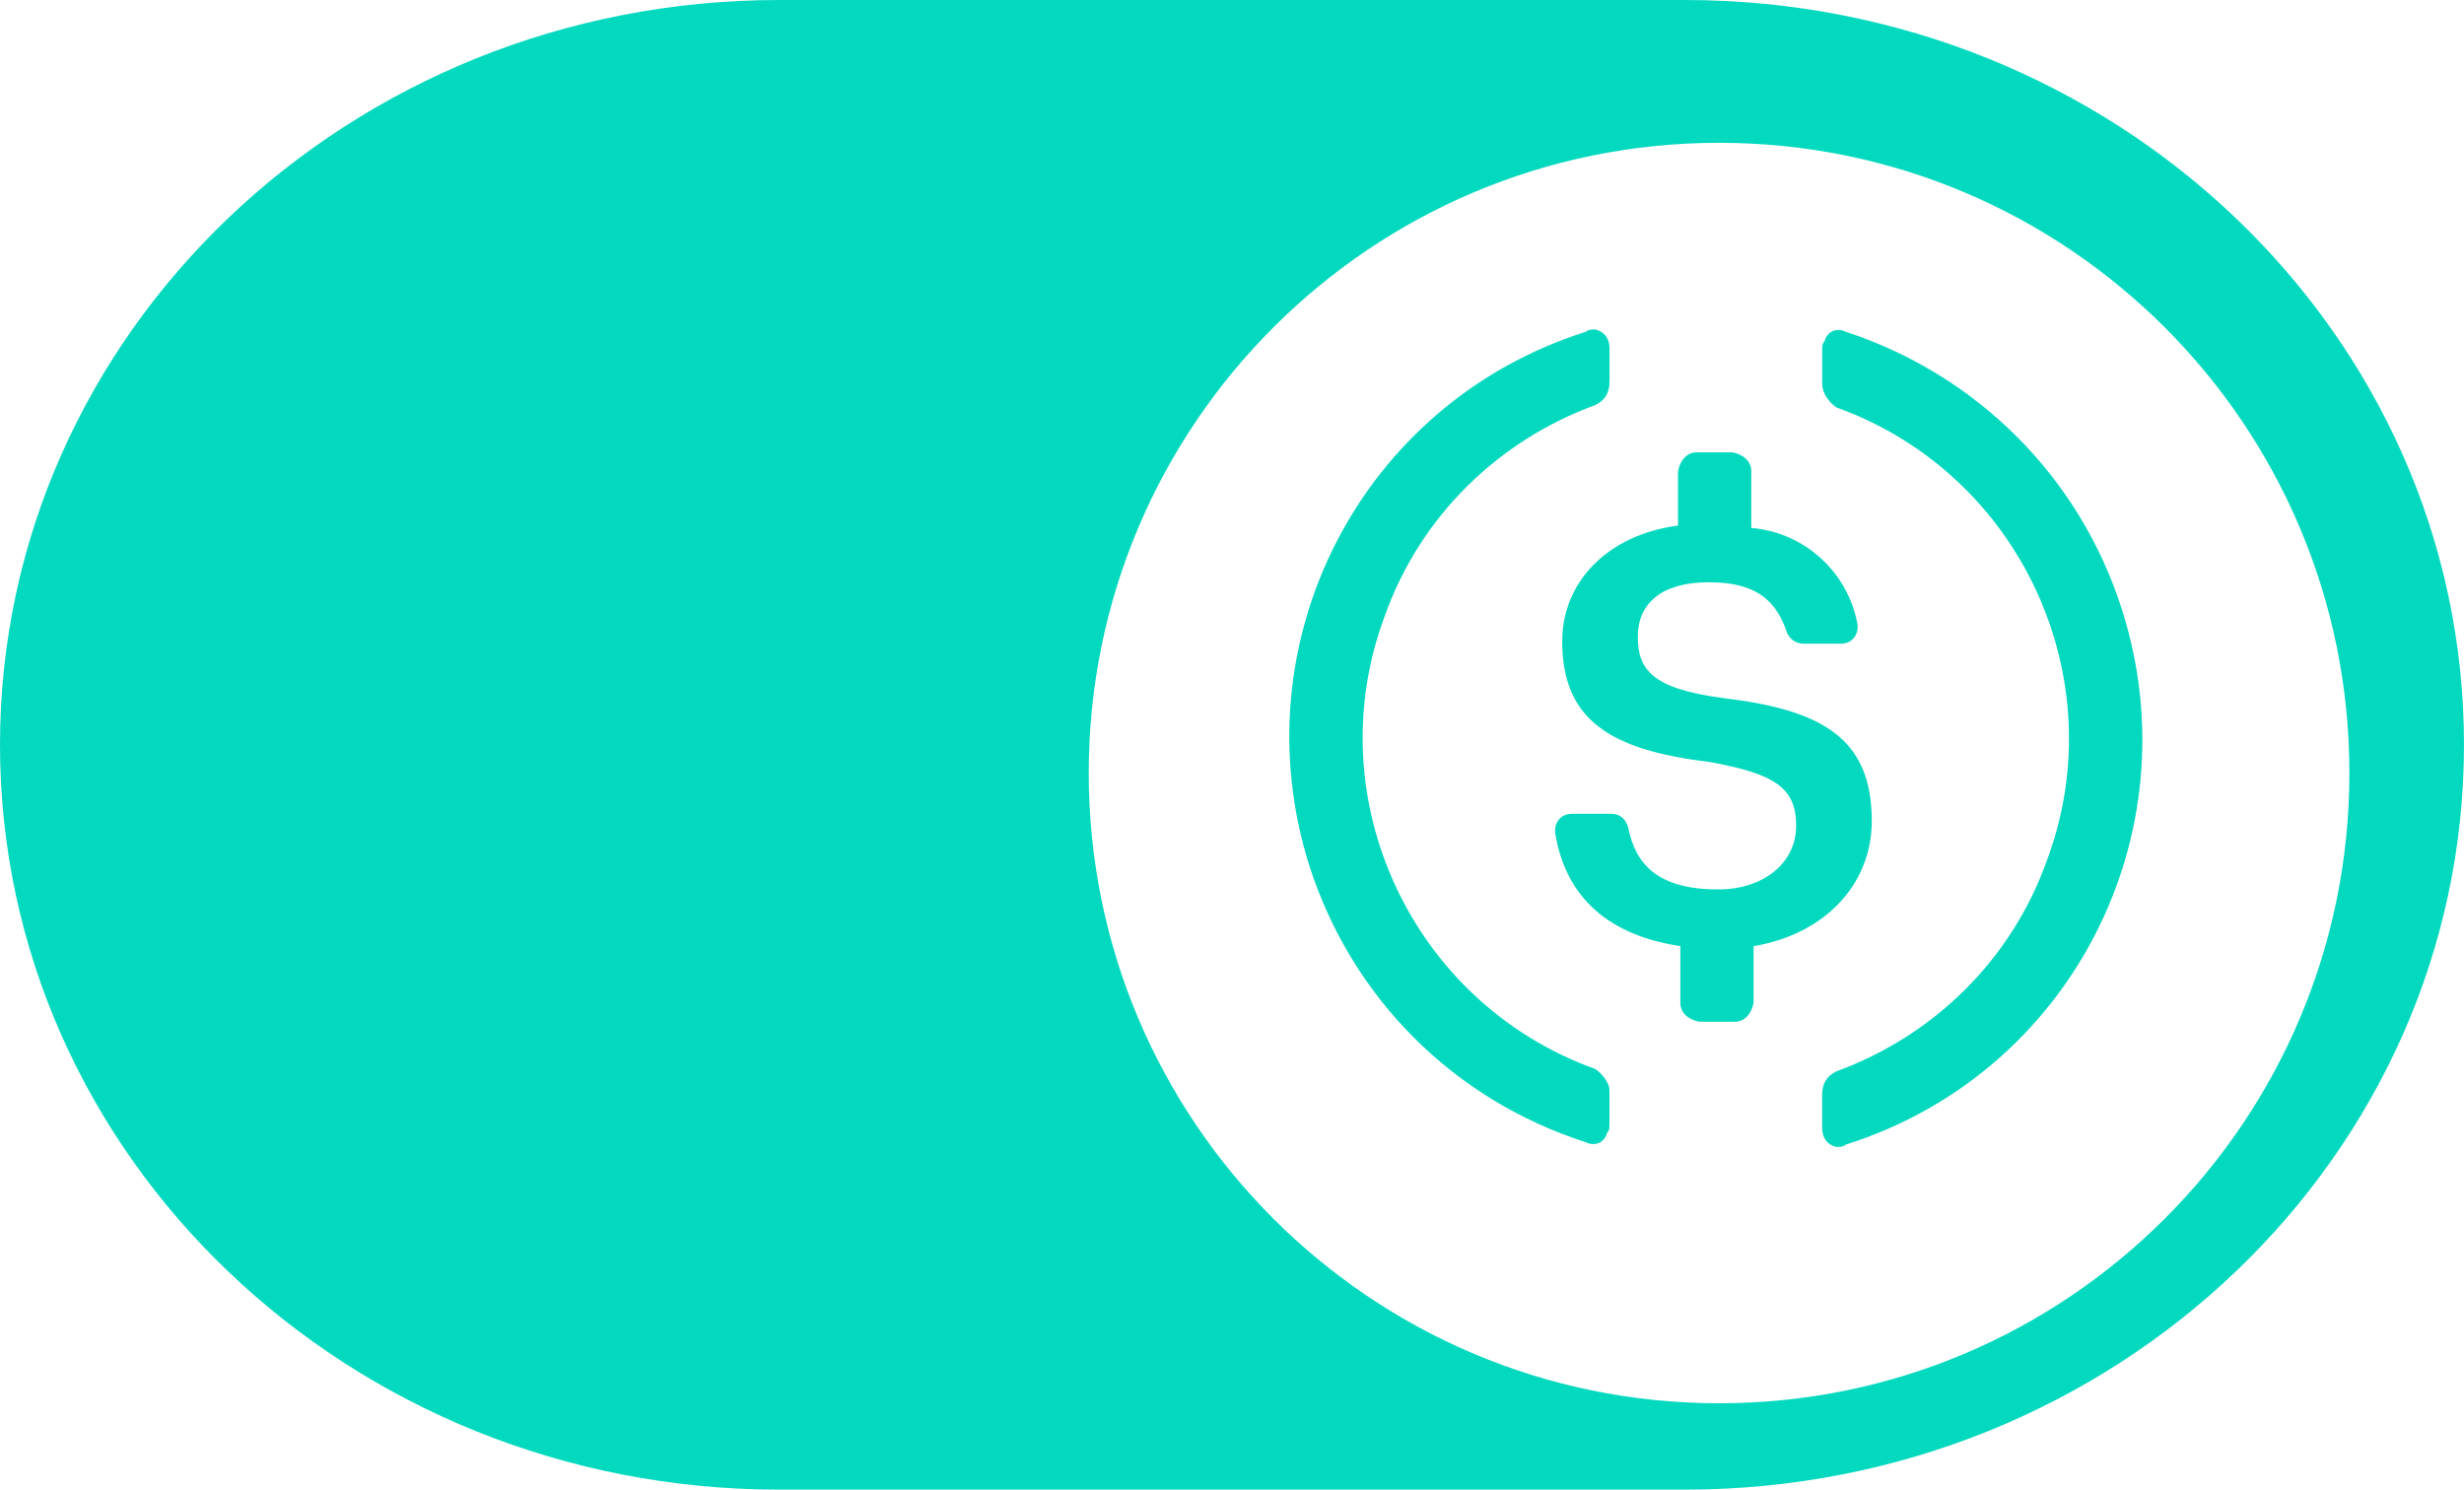
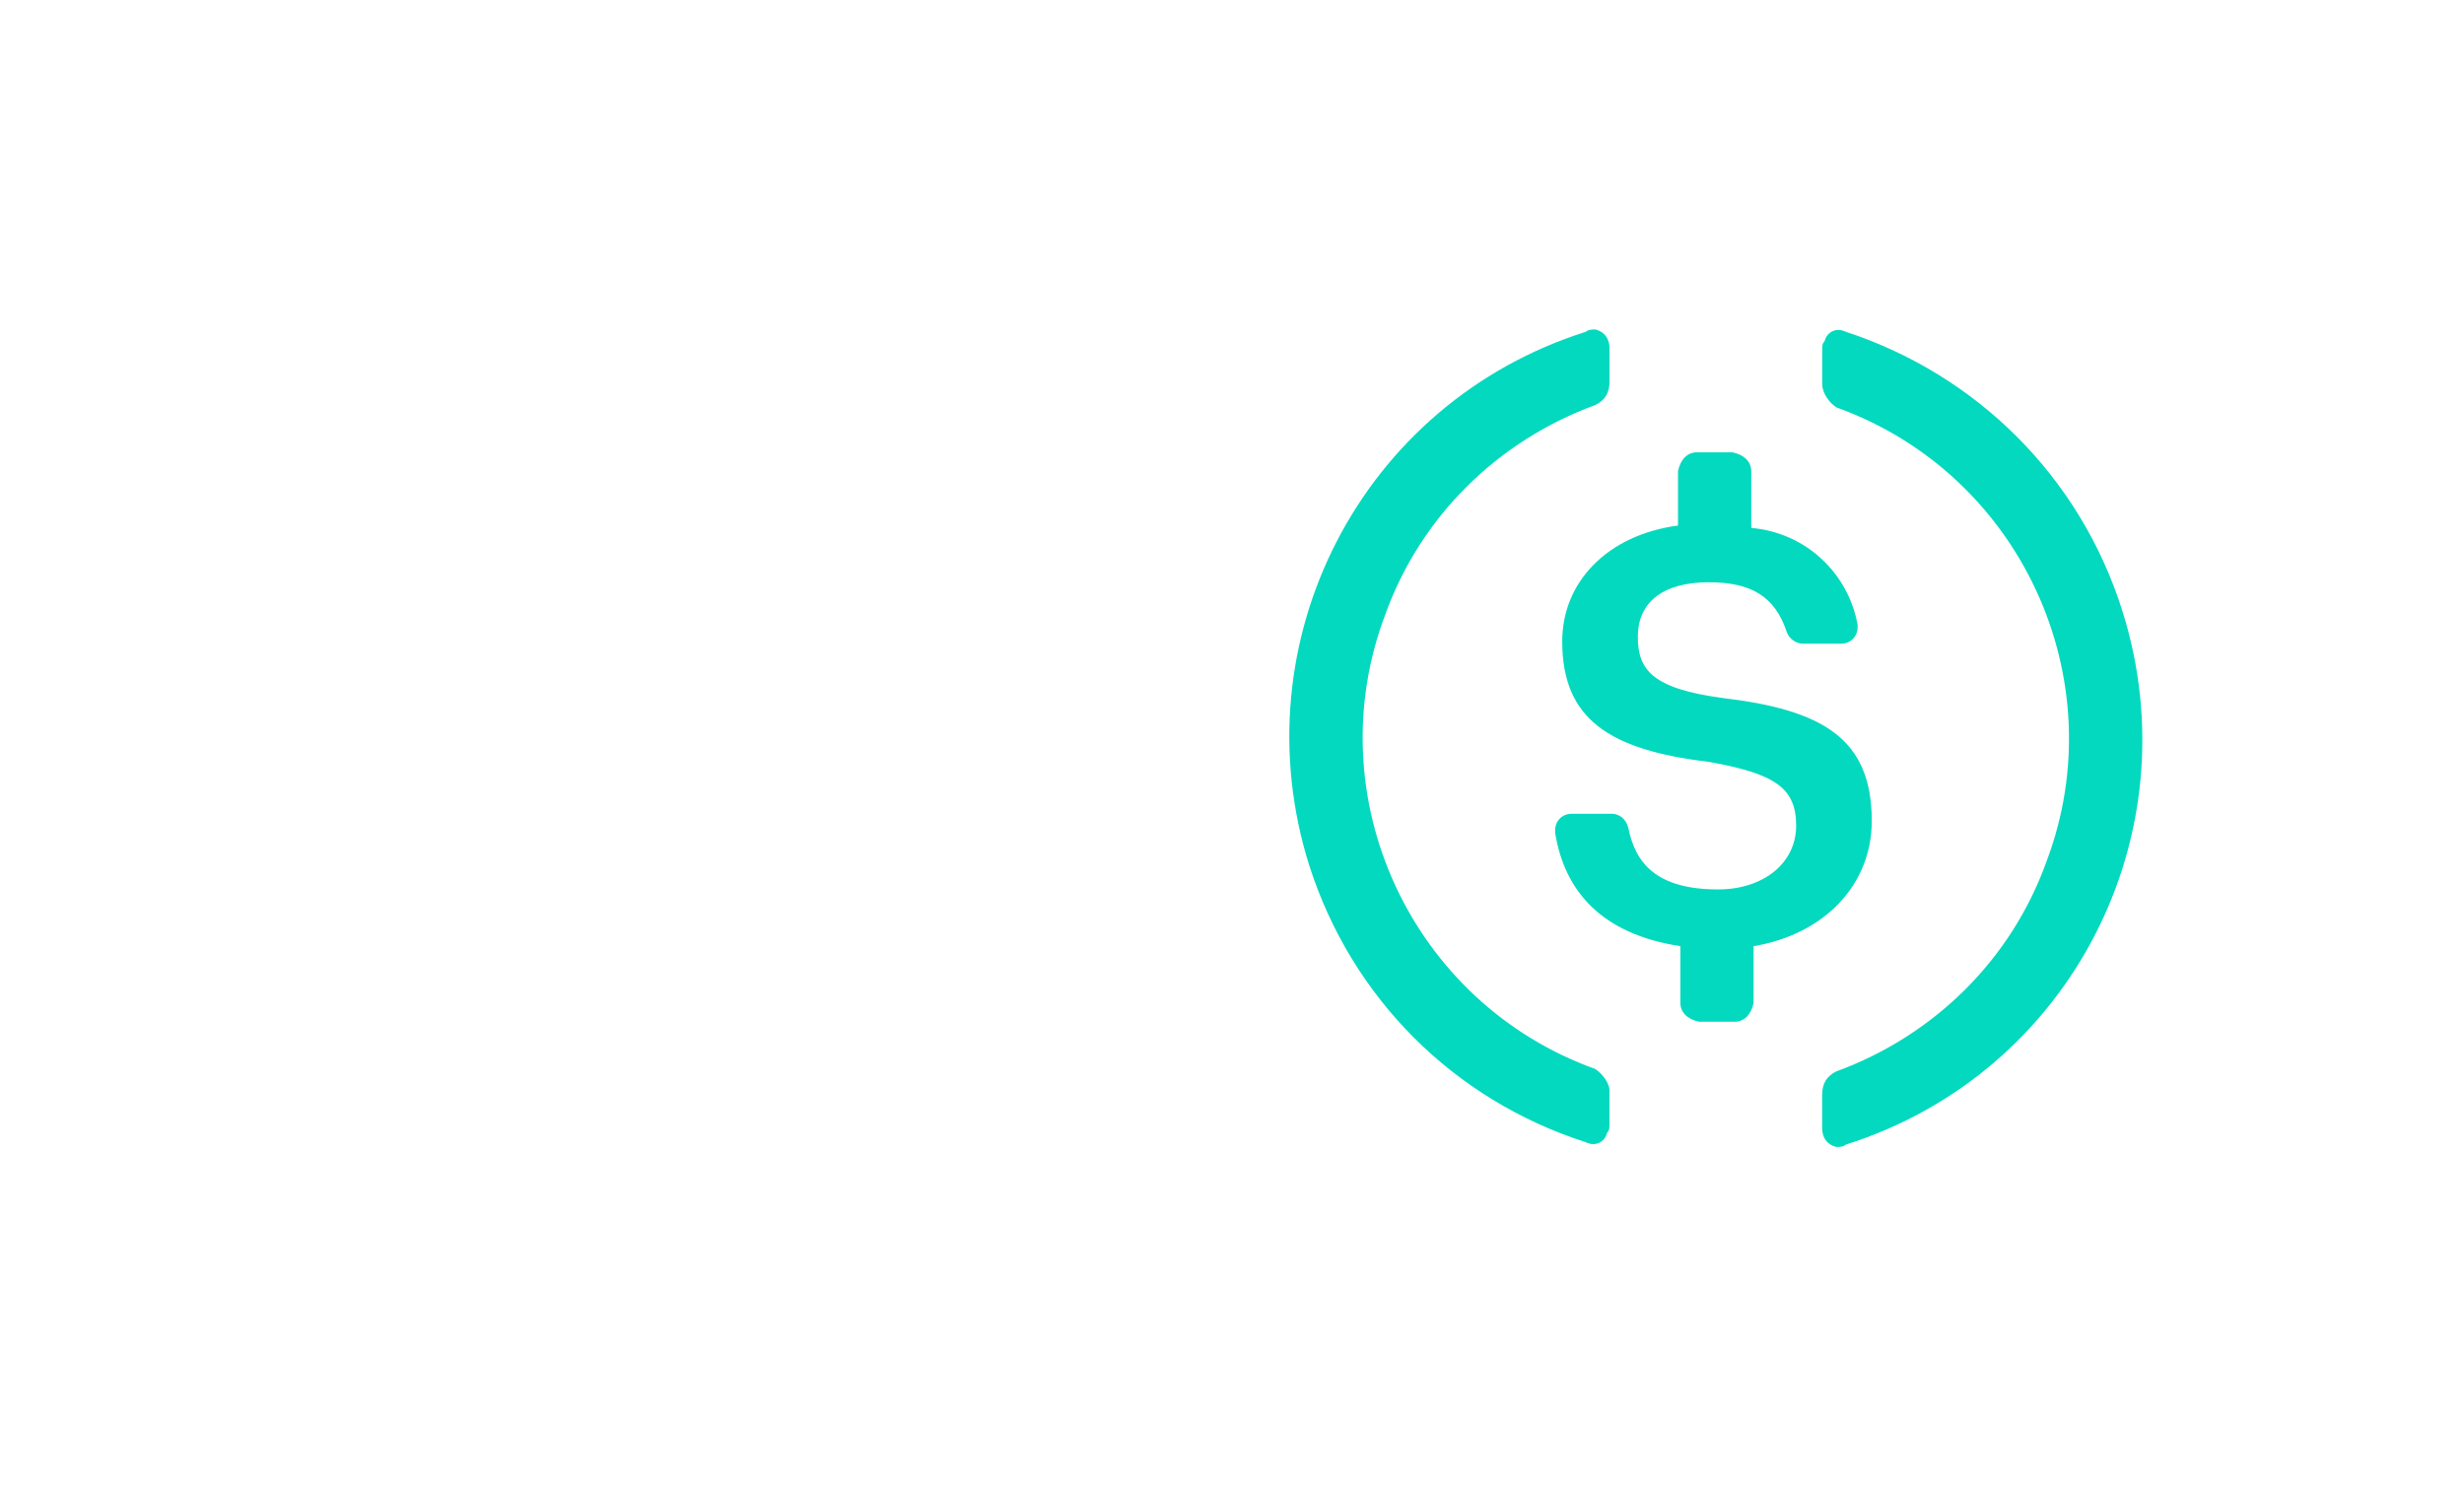
<svg xmlns="http://www.w3.org/2000/svg" width="172" height="104" viewBox="0 0 172 104" fill="none">
-   <path d="M0 52C0 23.281 24.348 0 54.382 0H117.618C147.652 0 172 23.281 172 52C172 80.719 147.652 104 117.618 104H54.382C24.348 104 0 80.719 0 52Z" fill="#03D9BF" />
  <g filter="url(#filter0_d_2568_2476)">
-     <path d="M164 52C164 76.3 144.301 96 120 96C95.7 96 76 76.3 76 52C76 27.7 95.7 8 120 8C144.301 8 164 27.7 164 52Z" fill="white" />
+     <path d="M164 52C164 76.3 144.301 96 120 96C95.7 96 76 76.3 76 52C76 27.7 95.7 8 120 8Z" fill="white" />
  </g>
  <path d="M127.364 23.825C127.529 23.165 128.189 22.835 128.849 23.165C137.921 26.135 145.179 33.23 148.147 42.633C153.095 58.304 144.516 74.964 128.845 79.912C128.68 80.077 128.35 80.077 128.185 80.077C127.525 79.912 127.195 79.418 127.195 78.758V76.448C127.195 75.623 127.526 75.129 128.186 74.799C134.949 72.325 140.392 67.046 142.867 60.118C147.652 47.416 141.055 33.064 128.188 28.444C127.694 28.114 127.198 27.455 127.198 26.795L127.199 24.485C127.199 24.155 127.199 23.99 127.364 23.825ZM111.362 23C112.022 23.165 112.353 23.659 112.353 24.319V26.629C112.352 27.454 112.022 27.949 111.362 28.278C104.599 30.752 99.155 36.031 96.68 42.959C91.895 55.661 98.493 70.012 111.359 74.632C111.854 74.962 112.349 75.622 112.349 76.117V78.427C112.349 78.756 112.348 78.921 112.184 79.086C112.019 79.746 111.358 80.076 110.698 79.746C101.461 76.776 94.368 69.682 91.399 60.444C86.452 44.773 95.031 28.112 110.702 23.164C110.867 23 111.197 23 111.362 23ZM120.929 31.578C121.753 31.743 122.248 32.239 122.248 32.898V36.857C126.042 37.188 129.011 39.992 129.671 43.621V43.786C129.671 44.446 129.176 44.941 128.516 44.94H125.877C125.382 44.94 124.887 44.61 124.722 44.115C123.897 41.641 122.247 40.652 119.278 40.651C115.979 40.651 114.329 42.135 114.329 44.444C114.329 46.754 115.319 48.074 120.268 48.734C127.196 49.559 130.66 51.539 130.659 57.312C130.659 61.766 127.36 65.231 122.411 66.056L122.41 70.015C122.245 70.839 121.751 71.334 121.091 71.334H118.616C117.792 71.169 117.297 70.673 117.297 70.014V66.055C111.853 65.229 109.214 62.26 108.555 58.136V57.971C108.555 57.311 109.05 56.816 109.709 56.816H112.514C113.009 56.816 113.503 57.147 113.668 57.807C114.163 60.281 115.648 62.095 119.937 62.096C123.07 62.096 125.381 60.282 125.381 57.643C125.381 55.003 123.896 54.014 119.277 53.188C112.349 52.363 109.05 50.218 109.051 44.774C109.051 40.65 112.185 37.351 117.134 36.691V32.898C117.299 32.072 117.794 31.578 118.454 31.578H120.929Z" fill="#03D9BF" />
  <defs>
    <filter id="filter0_d_2568_2476" x="74.031" y="8" width="91.939" height="91.939" filterUnits="userSpaceOnUse" color-interpolation-filters="sRGB">
      <feFlood flood-opacity="0" result="BackgroundImageFix" />
      <feColorMatrix in="SourceAlpha" type="matrix" values="0 0 0 0 0 0 0 0 0 0 0 0 0 0 0 0 0 0 127 0" result="hardAlpha" />
      <feOffset dy="1.97" />
      <feGaussianBlur stdDeviation="0.985" />
      <feColorMatrix type="matrix" values="0 0 0 0 0 0 0 0 0 0 0 0 0 0 0 0 0 0 0.15 0" />
      <feBlend mode="normal" in2="BackgroundImageFix" result="effect1_dropShadow_2568_2476" />
      <feBlend mode="normal" in="SourceGraphic" in2="effect1_dropShadow_2568_2476" result="shape" />
    </filter>
  </defs>
</svg>